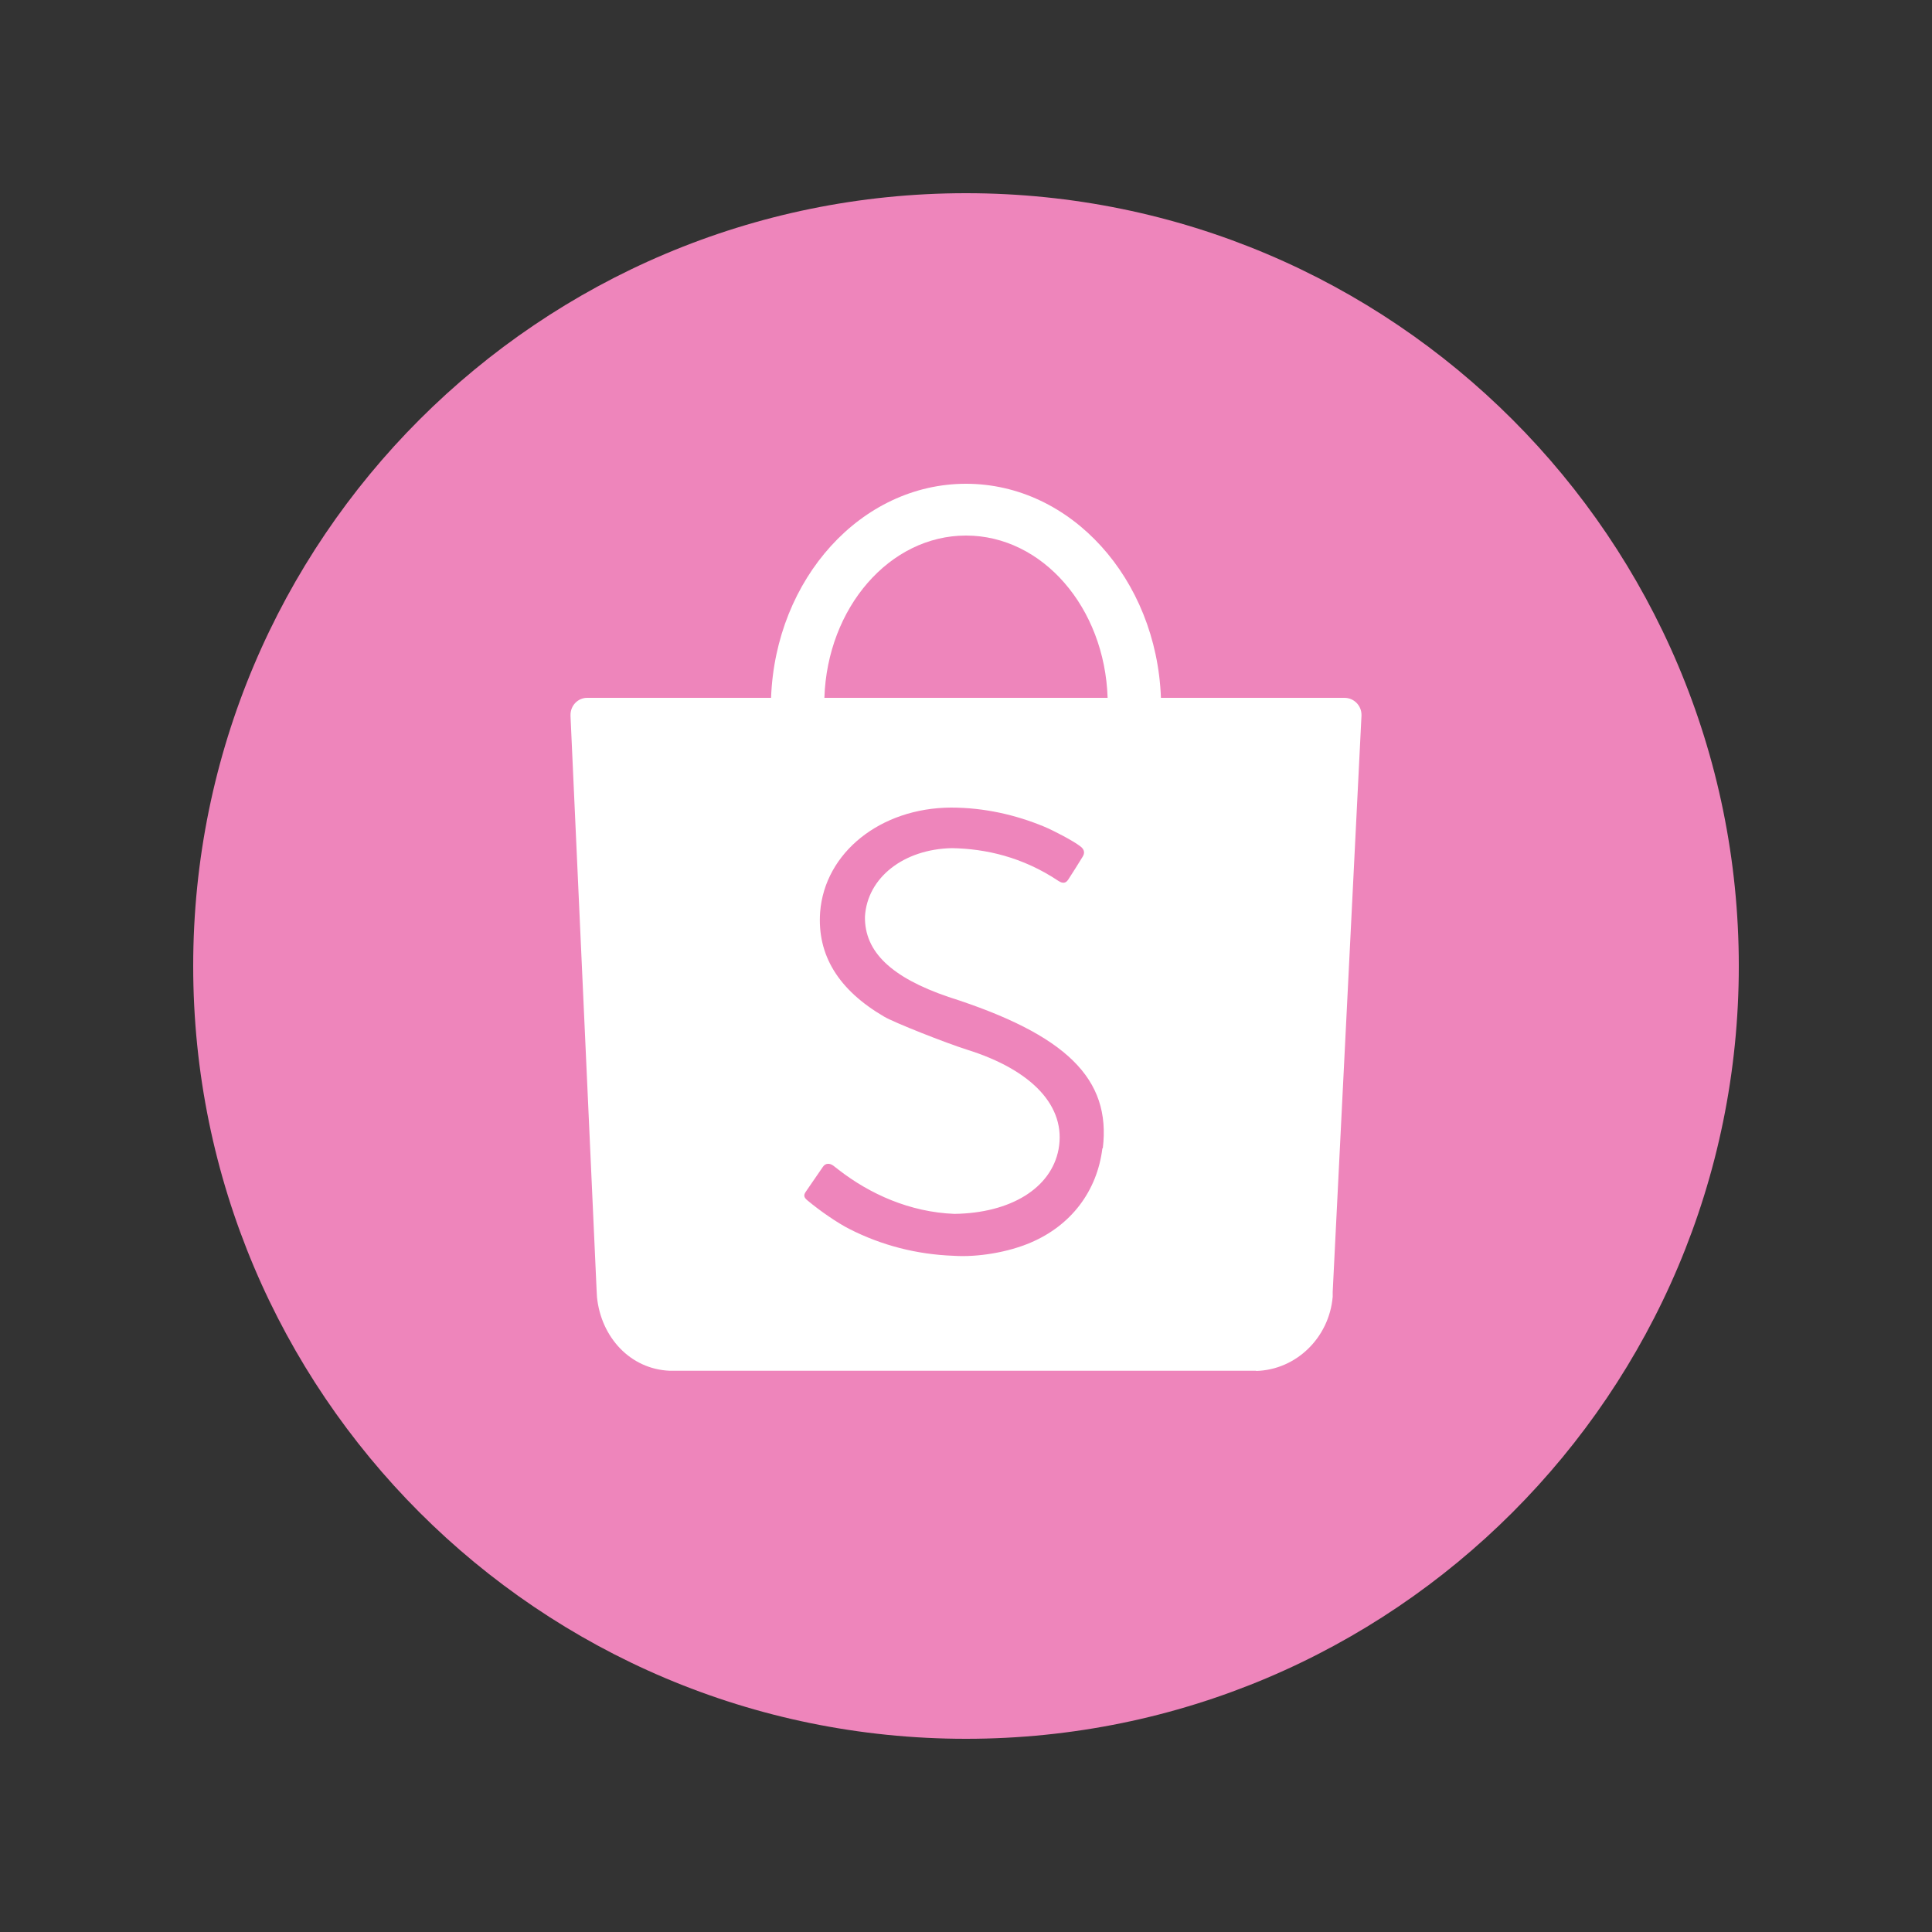
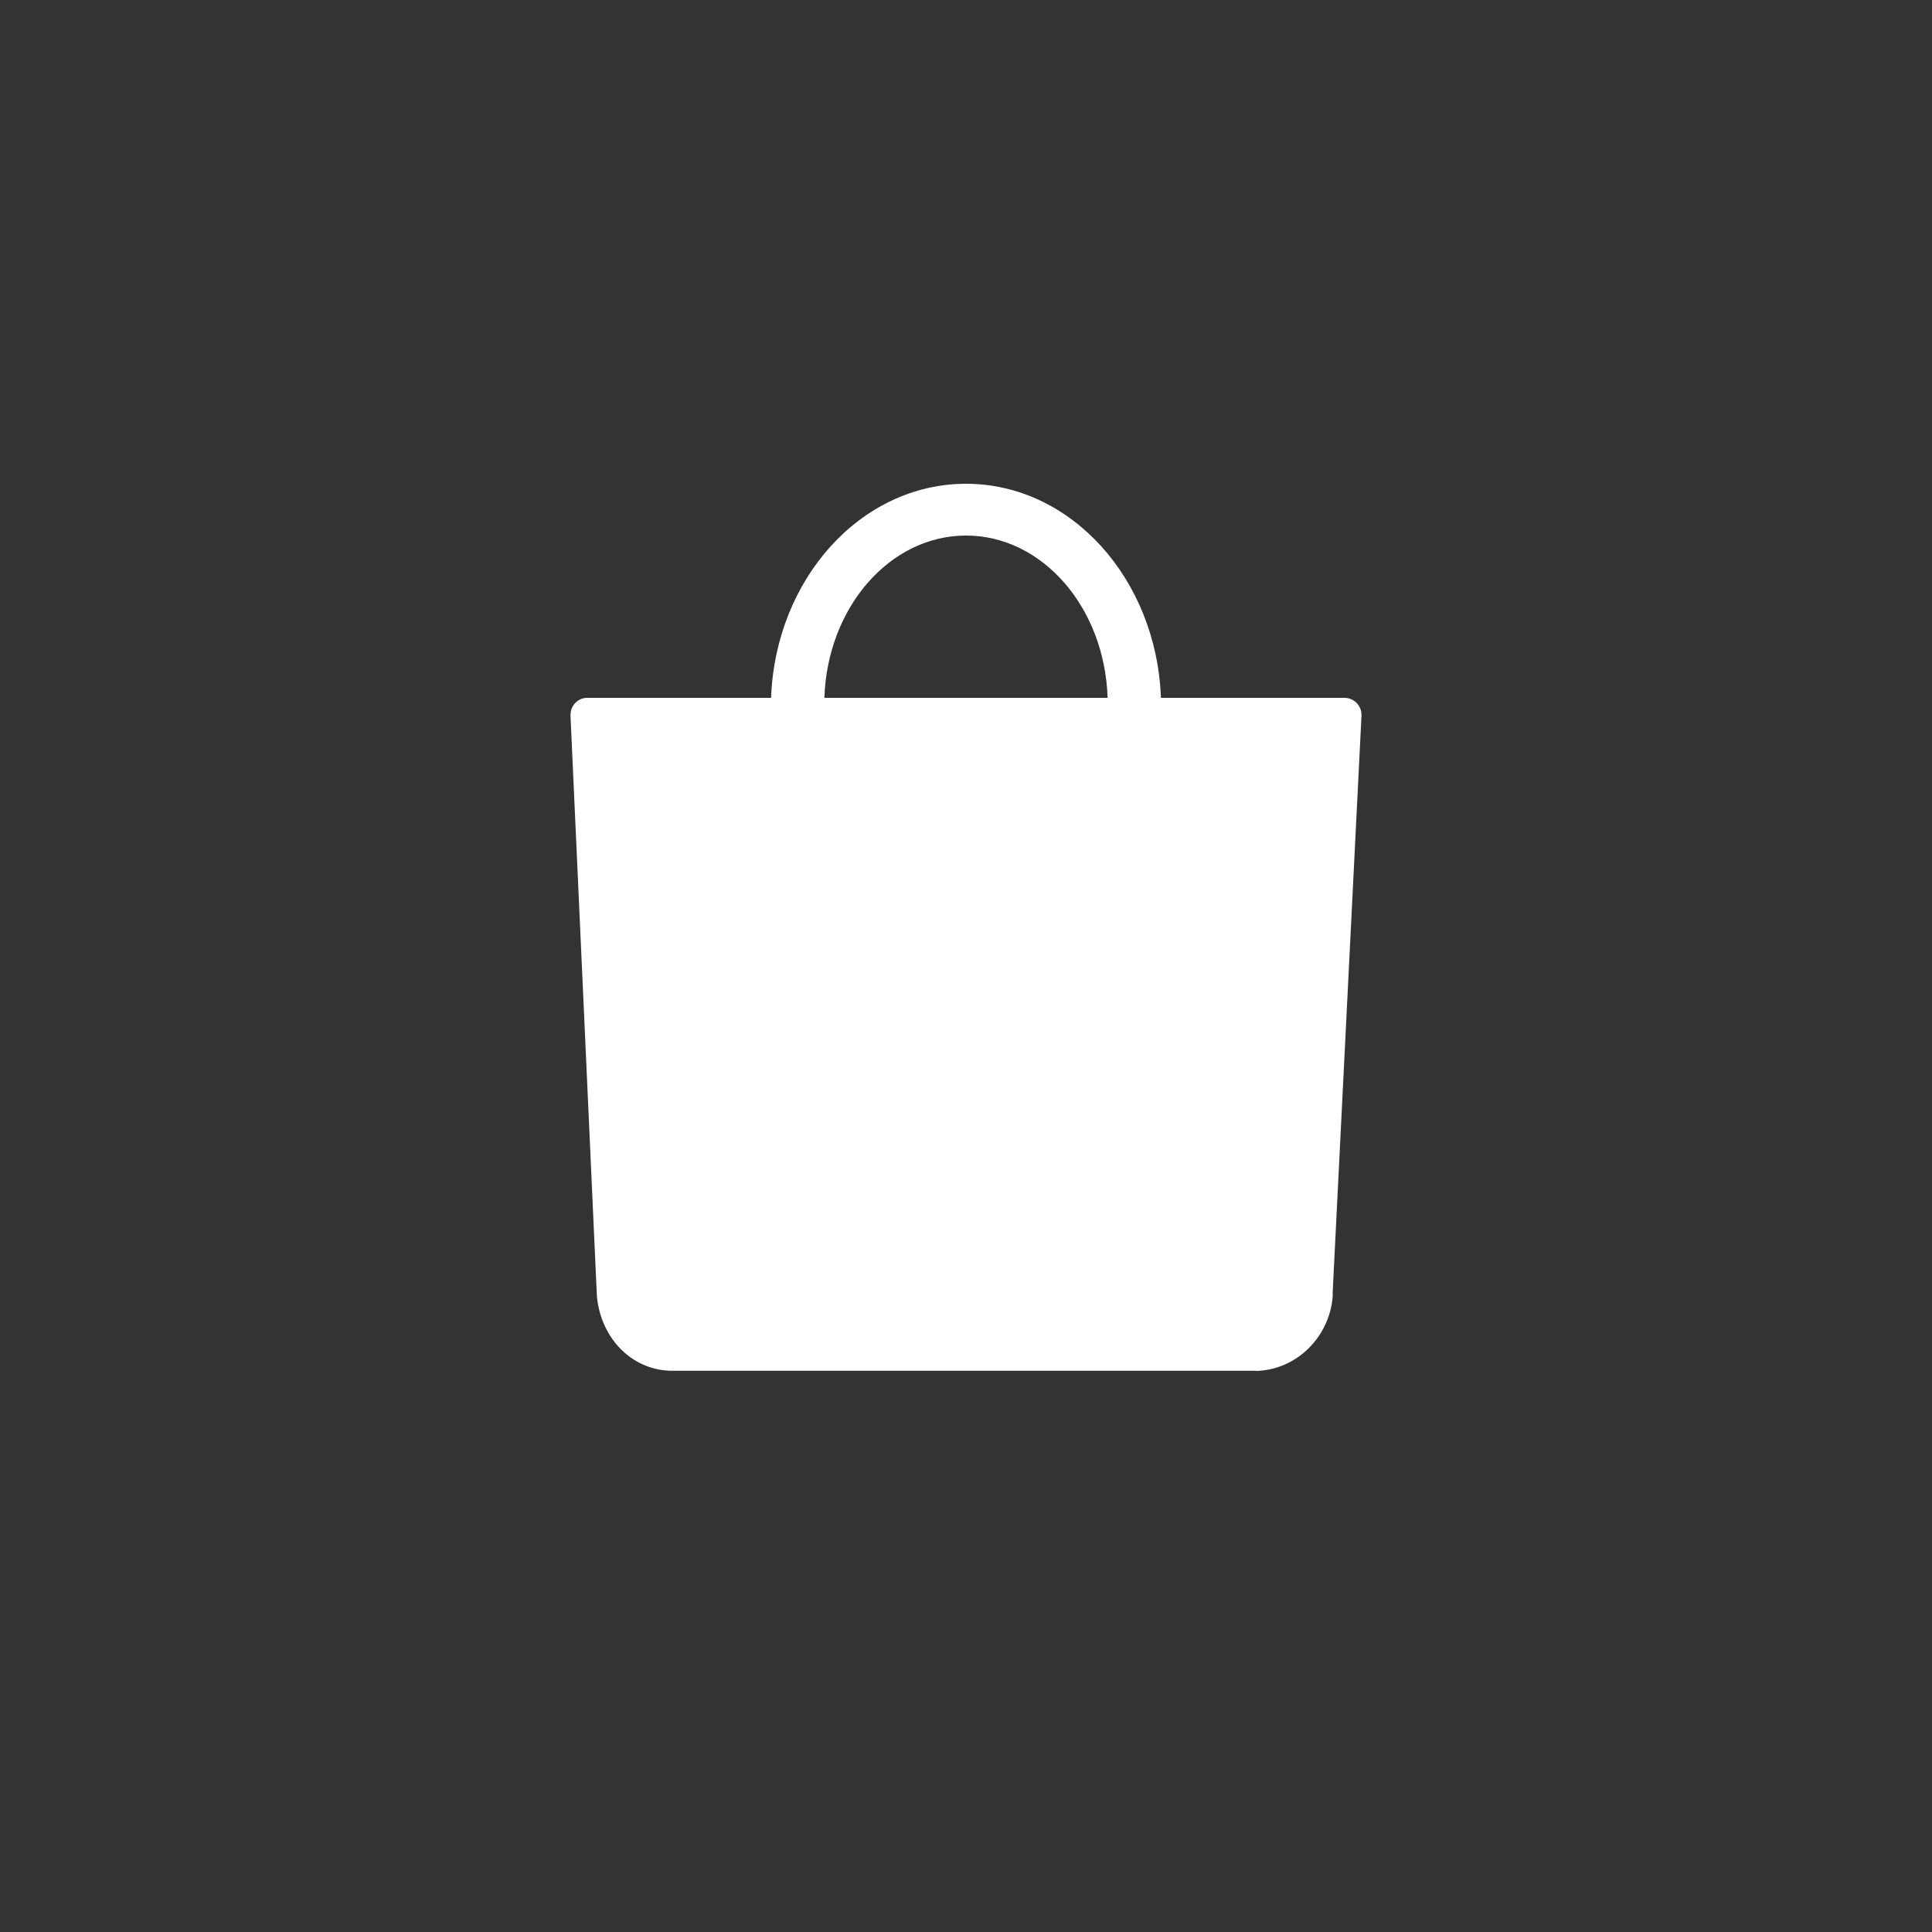
<svg xmlns="http://www.w3.org/2000/svg" id="Layer_1" data-name="Layer 1" width="100" height="100" viewBox="0 0 100 100">
  <rect x="0" y="0" width="100" height="100" fill="#333333" stroke="none" />
  <defs>
    <style>      .cls-1 {        fill: #fff;      }      .cls-2 {        fill: #ee85bb;      }    </style>
  </defs>
-   <path class="cls-2" d="M50,10h0c22.09,0,40,17.91,40,40h0c0,22.09-17.91,40-40,40h0c-22.09,0-40-17.91-40-40h0c0-22.09,17.91-40,40-40Z" />
  <g>
    <path class="cls-1" d="M65.02,70.96c2.09-.06,3.78-1.74,3.96-3.84v-.25s1.49-29.82,1.49-29.82h0s0-.03,0-.05c0-.48-.39-.88-.88-.88,0,0,0,0-.01,0h-9.49c-.23-6.16-4.66-11.08-10.09-11.08s-9.86,4.91-10.09,11.08h-9.52c-.48,0-.86.4-.86.88,0,.02,0,.05,0,.07h0s1.35,29.7,1.35,29.7l.02.37c.21,2.07,1.72,3.73,3.77,3.81h0s30.2,0,30.2,0h.15ZM50,27.72c3.96,0,7.18,3.73,7.33,8.4h-14.66c.15-4.67,3.38-8.4,7.33-8.4Z" />
-     <path class="cls-2" d="M57.06,59.43c-.27,2.22-1.62,4-3.72,4.89-1.17.5-2.73.76-3.97.68-1.93-.07-3.74-.54-5.41-1.39-.61-.31-1.5-.92-2.17-1.48-.15-.13-.23-.24-.08-.45.16-.24.78-1.13.88-1.28.13-.2.35-.21.55-.06.03.02.23.18.27.21,1.61,1.25,3.68,2.19,5.99,2.28,2.91-.04,5.01-1.33,5.39-3.34.41-2.21-1.35-4.1-4.74-5.16-1.08-.34-3.79-1.41-4.29-1.71-2.36-1.38-3.47-3.18-3.31-5.41.24-3.08,3.12-5.39,6.77-5.41,1.73,0,3.36.38,4.81.98.53.22,1.53.75,1.88,1.02.25.18.23.38.13.54-.14.24-.57.91-.75,1.19-.13.19-.28.21-.5.07-1.87-1.25-3.79-1.67-5.52-1.7-2.49.05-4.38,1.52-4.5,3.54-.03,1.82,1.36,3.15,4.32,4.16,6.11,1.95,8.43,4.24,7.99,7.84Z" />
+     <path class="cls-2" d="M57.06,59.43Z" />
  </g>
</svg>